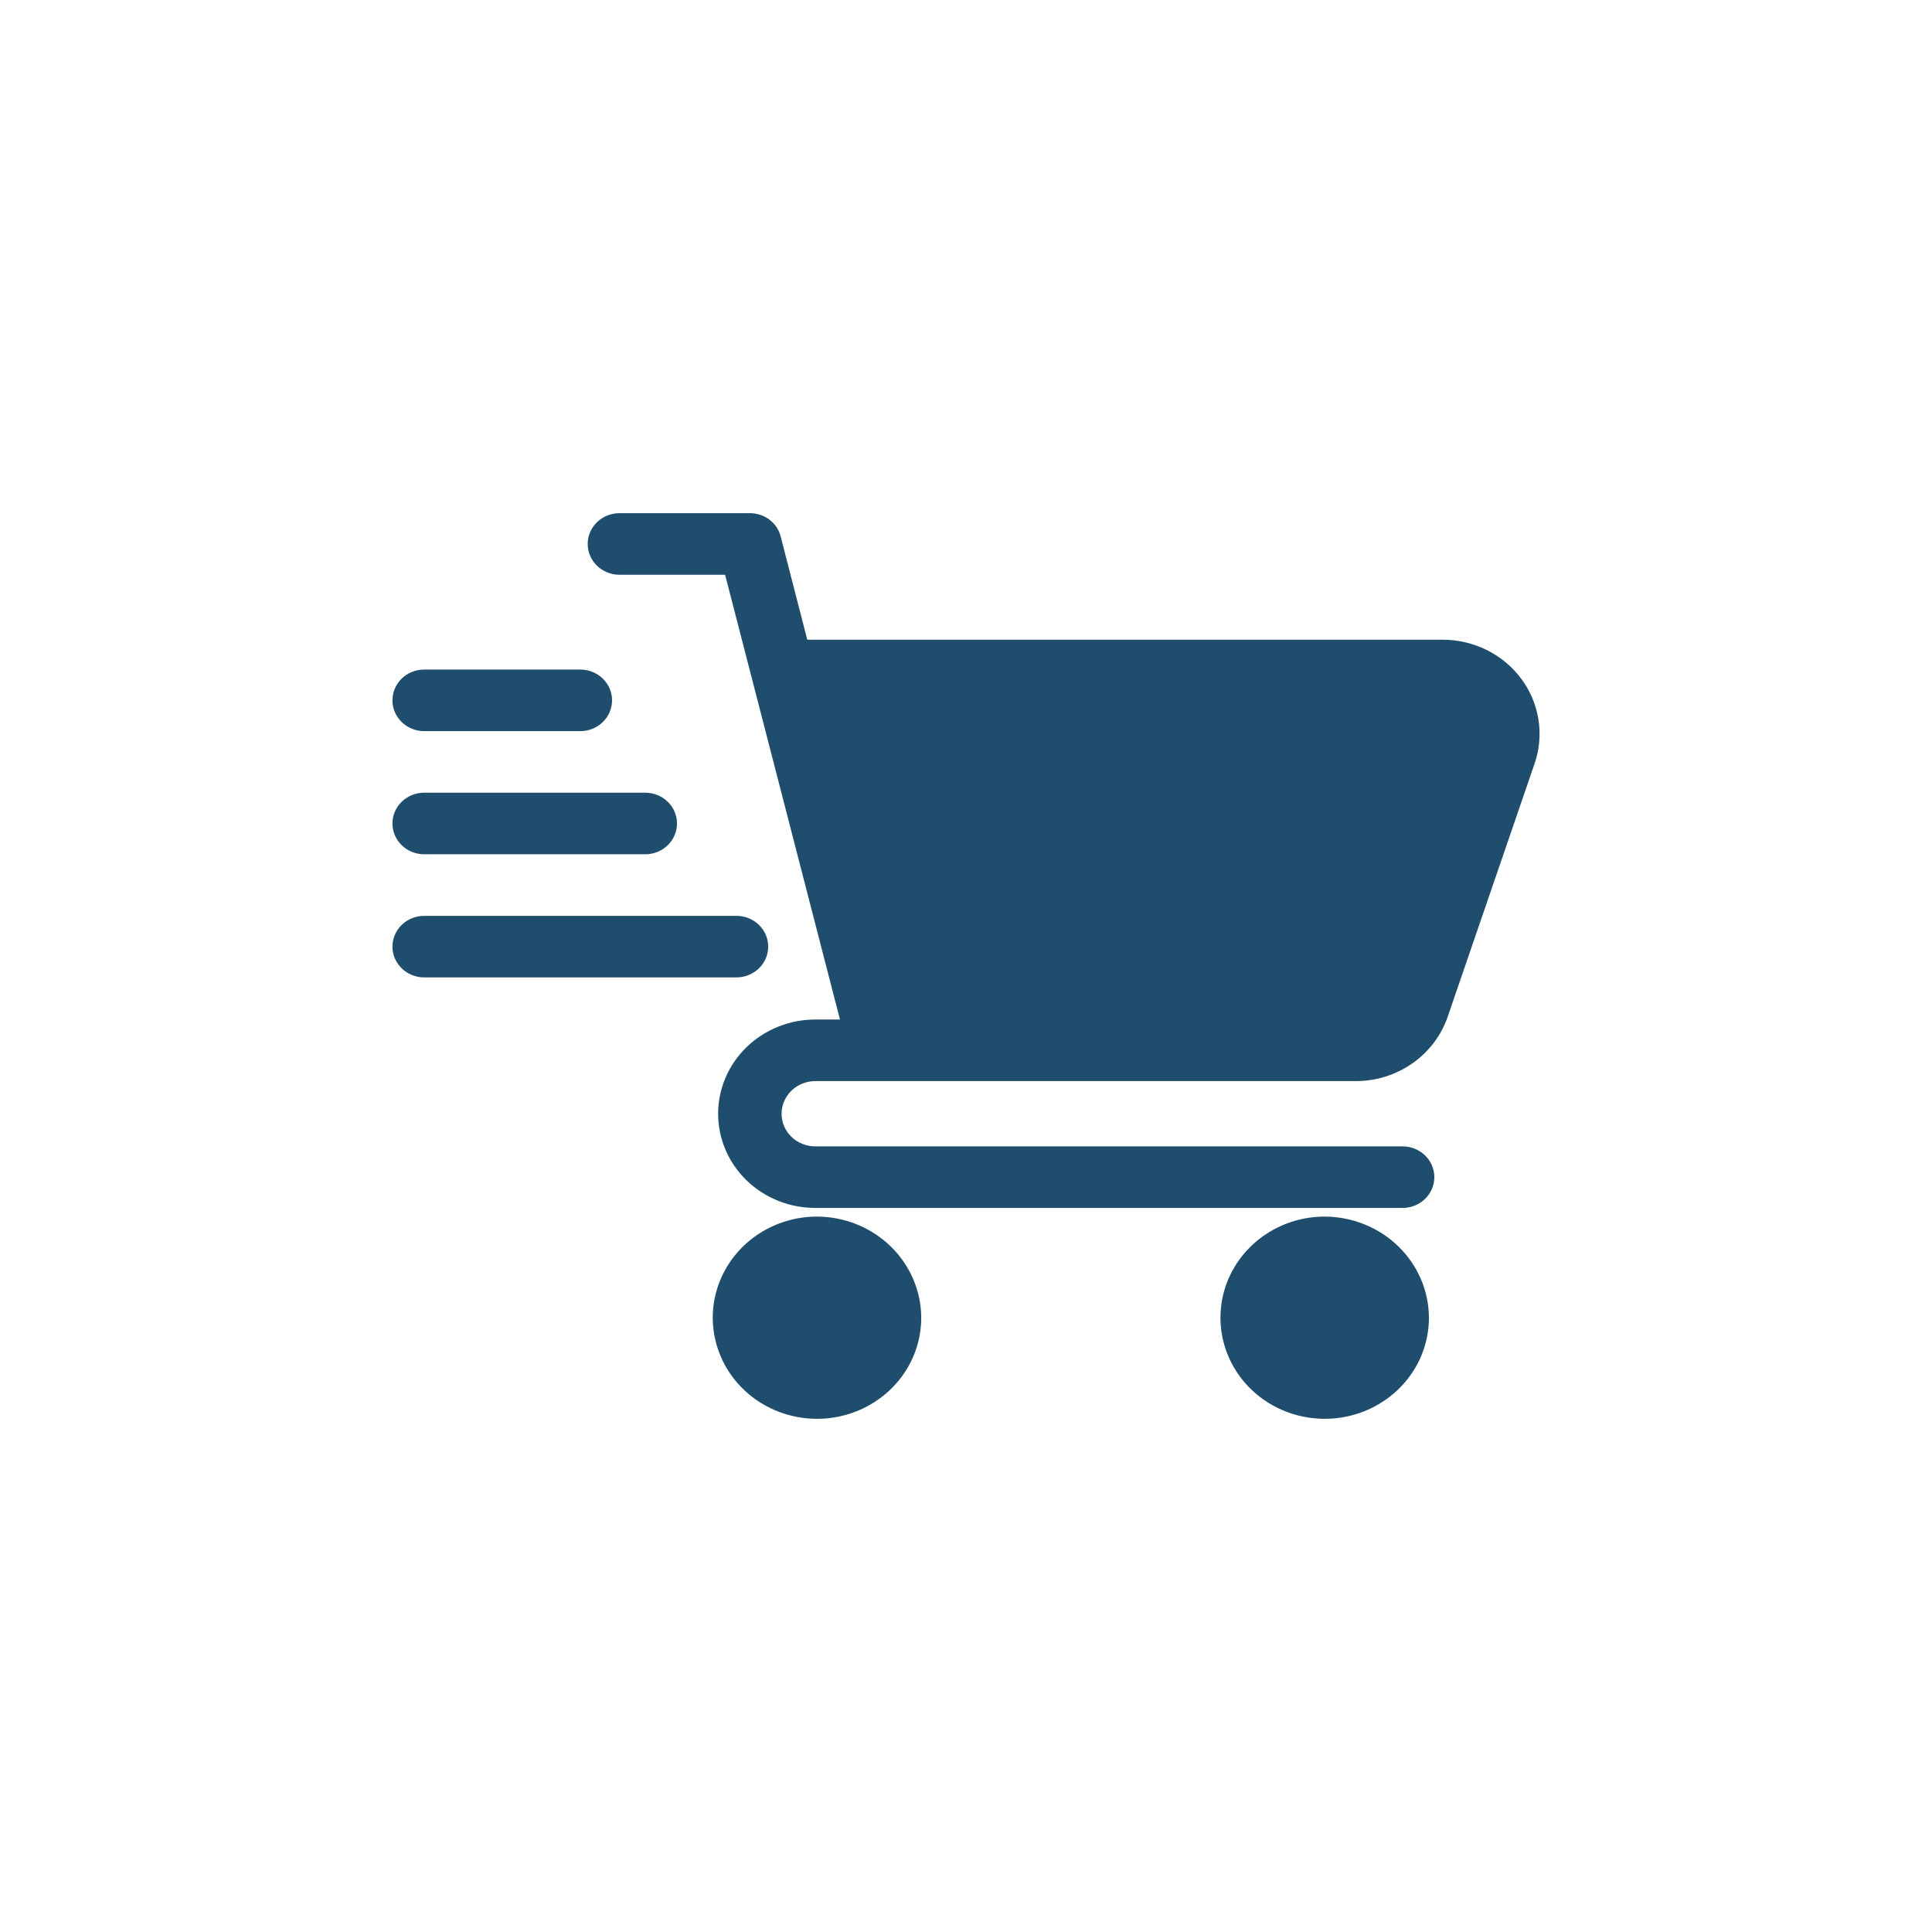
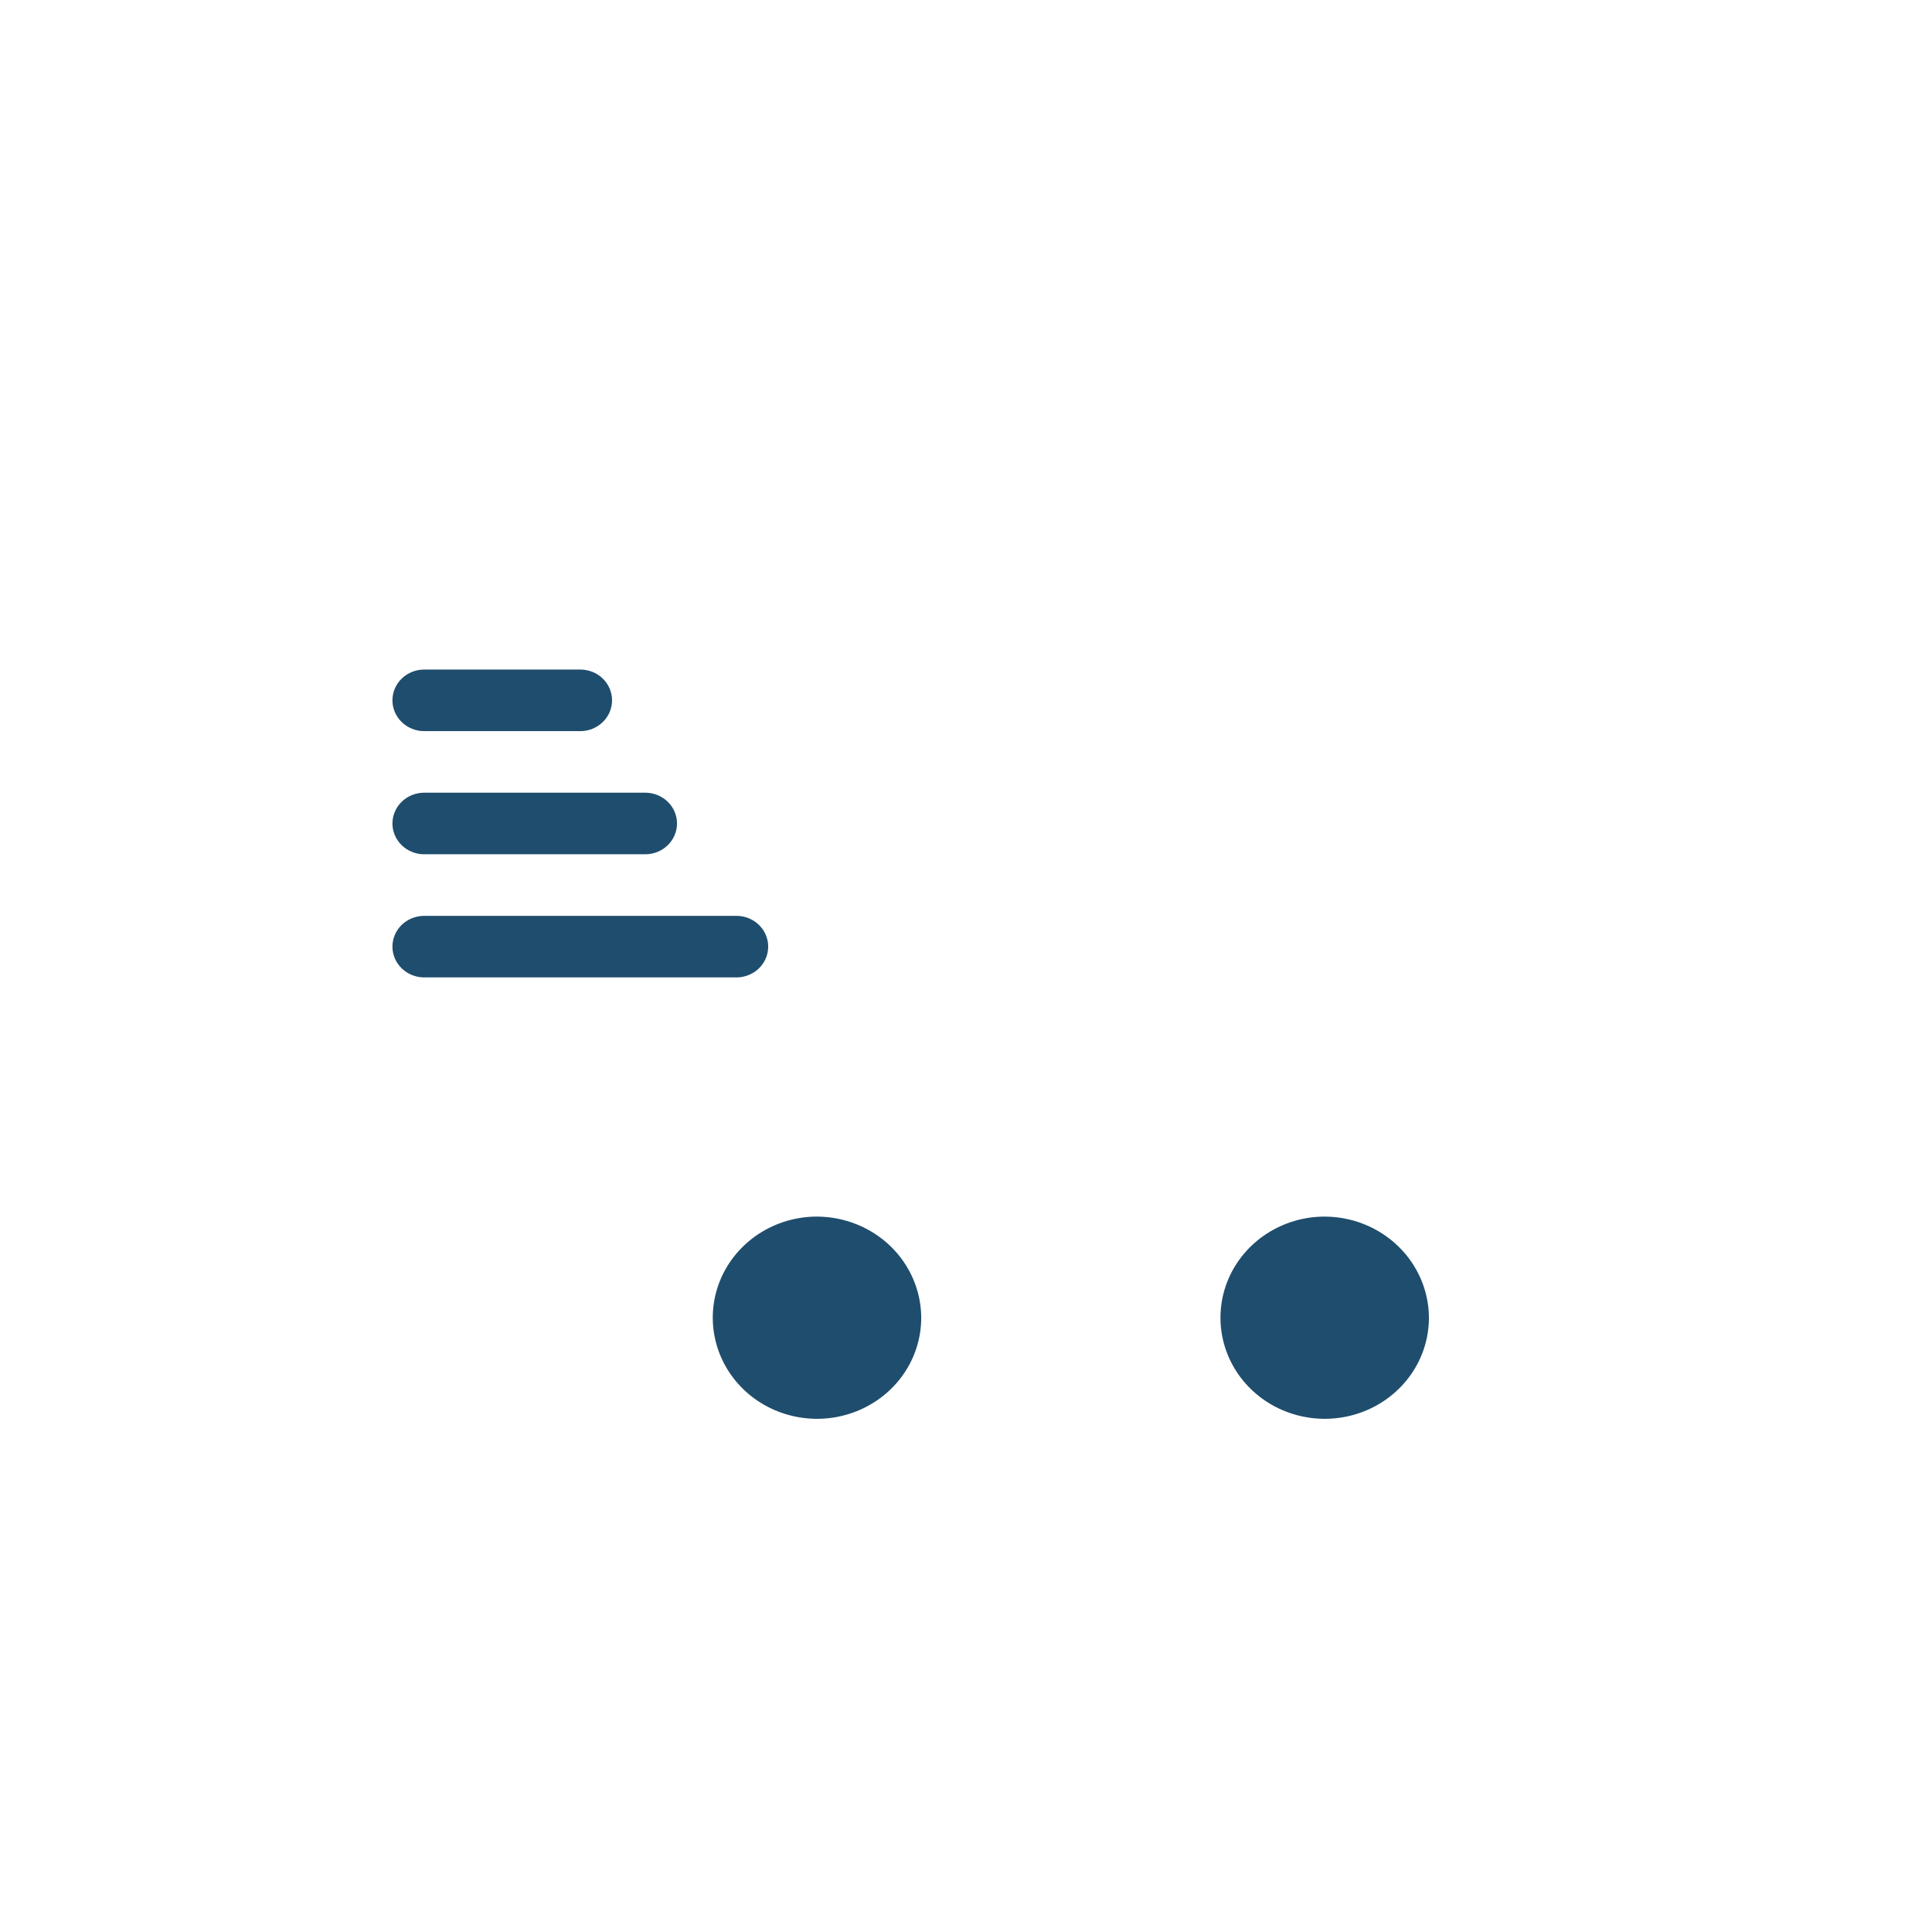
<svg xmlns="http://www.w3.org/2000/svg" width="64" height="64" viewBox="0 0 64 64" fill="none">
  <path d="M27.06 40.301C27.976 40.303 28.855 40.657 29.503 41.286C30.15 41.914 30.515 42.767 30.517 43.655C30.516 44.317 30.314 44.965 29.934 45.515C29.554 46.065 29.014 46.493 28.384 46.746C27.753 46.999 27.059 47.065 26.39 46.935C25.721 46.806 25.105 46.487 24.623 46.019C24.14 45.551 23.812 44.955 23.678 44.305C23.545 43.656 23.612 42.983 23.873 42.371C24.134 41.759 24.576 41.236 25.143 40.868C25.71 40.499 26.377 40.302 27.06 40.301Z" fill="#1F4D6D" />
  <path d="M43.878 40.301C44.794 40.303 45.672 40.657 46.32 41.286C46.968 41.914 47.333 42.767 47.335 43.655C47.334 44.317 47.132 44.965 46.752 45.515C46.372 46.065 45.832 46.493 45.202 46.746C44.571 46.999 43.877 47.065 43.208 46.935C42.538 46.806 41.923 46.487 41.441 46.019C40.958 45.551 40.63 44.955 40.496 44.305C40.363 43.656 40.43 42.983 40.691 42.371C40.952 41.759 41.394 41.236 41.961 40.868C42.528 40.499 43.195 40.302 43.878 40.301Z" fill="#1F4D6D" />
-   <path d="M24.84 17C25.073 16.999 25.301 17.074 25.485 17.212C25.67 17.351 25.802 17.545 25.859 17.764L26.742 21.191H47.788C48.297 21.191 48.798 21.308 49.251 21.533C49.704 21.757 50.095 22.084 50.393 22.484C50.691 22.884 50.886 23.347 50.963 23.835C51.04 24.323 50.997 24.822 50.837 25.29L47.956 33.682C47.743 34.303 47.334 34.843 46.787 35.225C46.24 35.608 45.582 35.814 44.907 35.813H27.005C26.859 35.813 26.714 35.841 26.579 35.896C26.444 35.95 26.321 36.03 26.217 36.13C26.114 36.23 26.032 36.35 25.976 36.481C25.92 36.612 25.891 36.752 25.891 36.894C25.891 37.036 25.92 37.177 25.976 37.308C26.032 37.439 26.114 37.559 26.217 37.659C26.321 37.759 26.444 37.838 26.579 37.892C26.714 37.947 26.859 37.975 27.005 37.975H46.463C46.742 37.975 47.009 38.083 47.206 38.274C47.403 38.465 47.514 38.724 47.514 38.995C47.514 39.265 47.404 39.525 47.206 39.716C47.009 39.907 46.742 40.014 46.463 40.014H27.005C26.152 40.014 25.334 39.686 24.731 39.101C24.128 38.516 23.789 37.722 23.789 36.894C23.789 36.067 24.128 35.273 24.731 34.688C25.334 34.103 26.152 33.774 27.005 33.773H27.825L24.02 19.04H20.519C20.241 19.04 19.973 18.931 19.776 18.74C19.579 18.549 19.468 18.29 19.468 18.02C19.468 17.749 19.579 17.49 19.776 17.299C19.973 17.107 20.241 17 20.519 17H24.84Z" fill="#1F4D6D" />
  <path d="M24.396 30.339C24.534 30.339 24.671 30.365 24.798 30.416C24.925 30.468 25.042 30.542 25.139 30.637C25.237 30.732 25.315 30.845 25.368 30.968C25.42 31.092 25.448 31.225 25.447 31.358C25.447 31.492 25.42 31.625 25.368 31.748C25.315 31.872 25.237 31.985 25.139 32.08C25.042 32.175 24.925 32.249 24.798 32.3C24.671 32.352 24.534 32.378 24.396 32.378H14.051C13.772 32.378 13.505 32.27 13.308 32.079C13.111 31.888 13 31.629 13 31.358C13 31.088 13.111 30.828 13.308 30.637C13.505 30.446 13.773 30.339 14.051 30.339H24.396Z" fill="#1F4D6D" />
  <path d="M21.376 26.259C21.654 26.259 21.922 26.367 22.119 26.558C22.316 26.749 22.427 27.009 22.427 27.279C22.427 27.549 22.316 27.808 22.119 28C21.922 28.191 21.654 28.299 21.376 28.299H14.051C13.772 28.299 13.505 28.191 13.308 28C13.111 27.808 13 27.549 13 27.279C13 27.009 13.111 26.749 13.308 26.558C13.505 26.367 13.773 26.259 14.051 26.259H21.376Z" fill="#1F4D6D" />
  <path d="M19.224 22.18C19.503 22.18 19.77 22.287 19.967 22.478C20.165 22.669 20.275 22.929 20.275 23.2C20.275 23.47 20.164 23.729 19.967 23.92C19.77 24.111 19.503 24.22 19.224 24.22H14.051C13.772 24.22 13.505 24.111 13.308 23.92C13.111 23.729 13 23.47 13 23.2C13 22.929 13.111 22.669 13.308 22.478C13.505 22.287 13.773 22.18 14.051 22.18H19.224Z" fill="#1F4D6D" />
</svg>